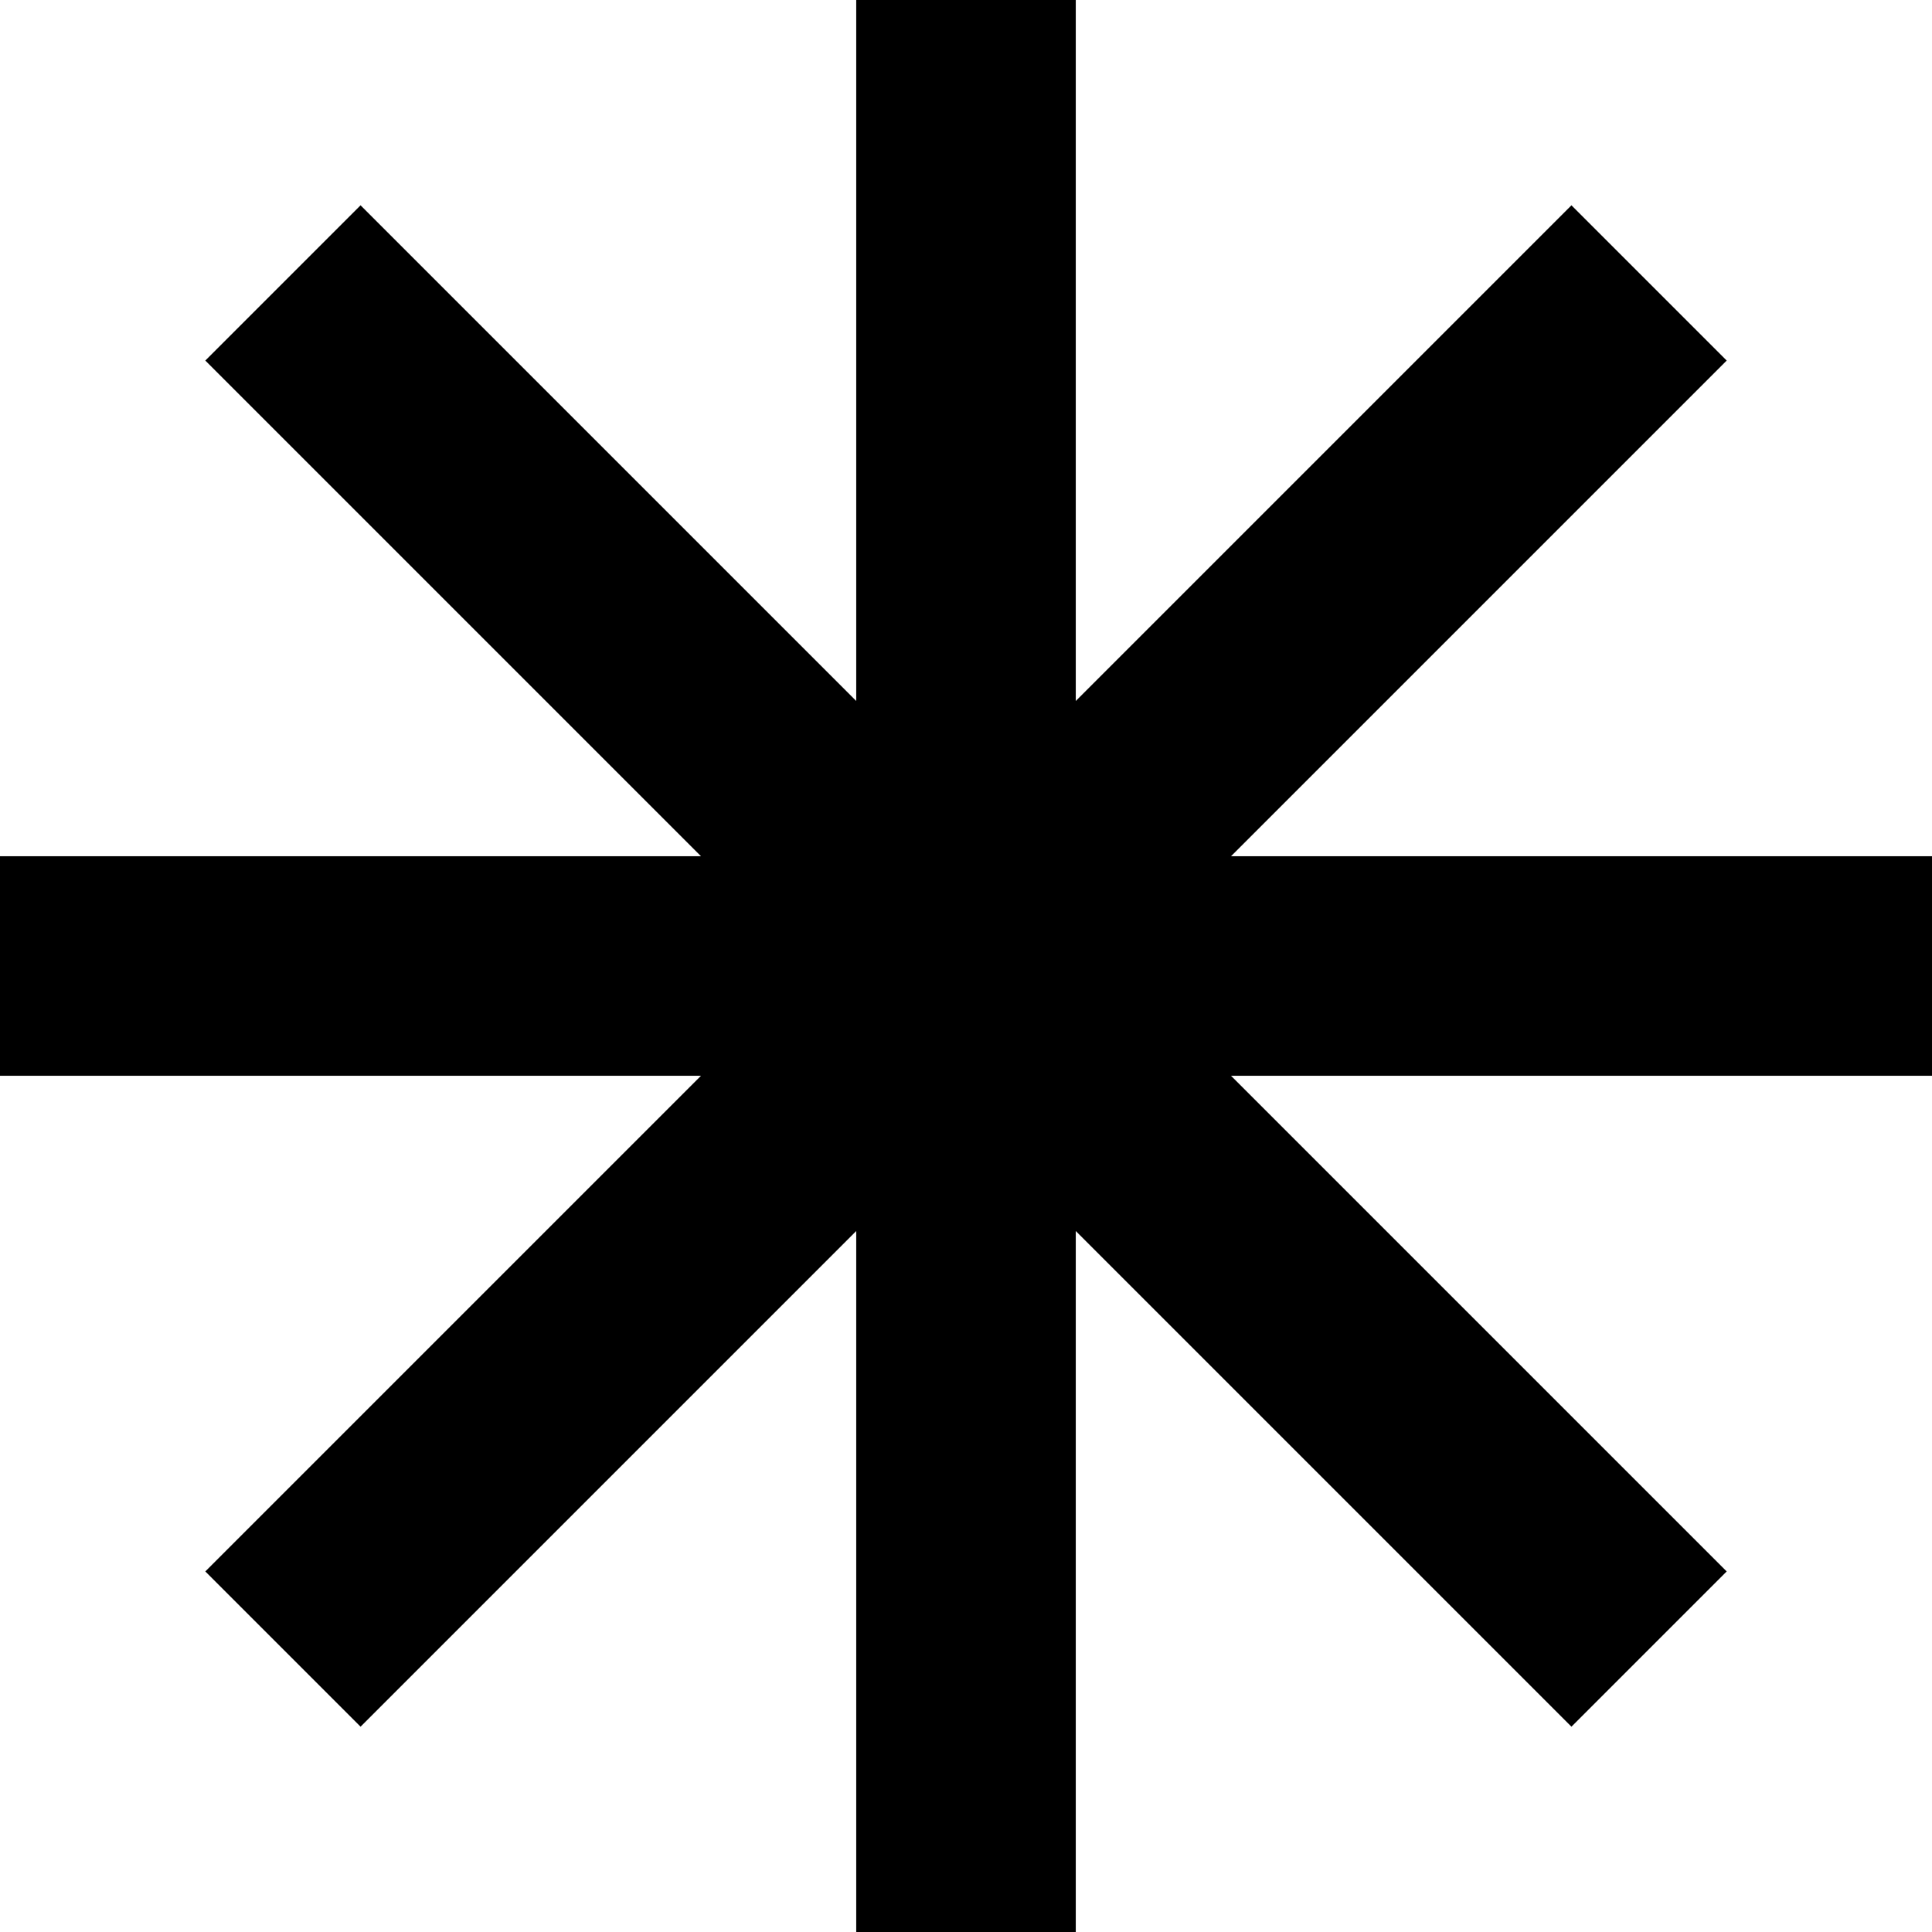
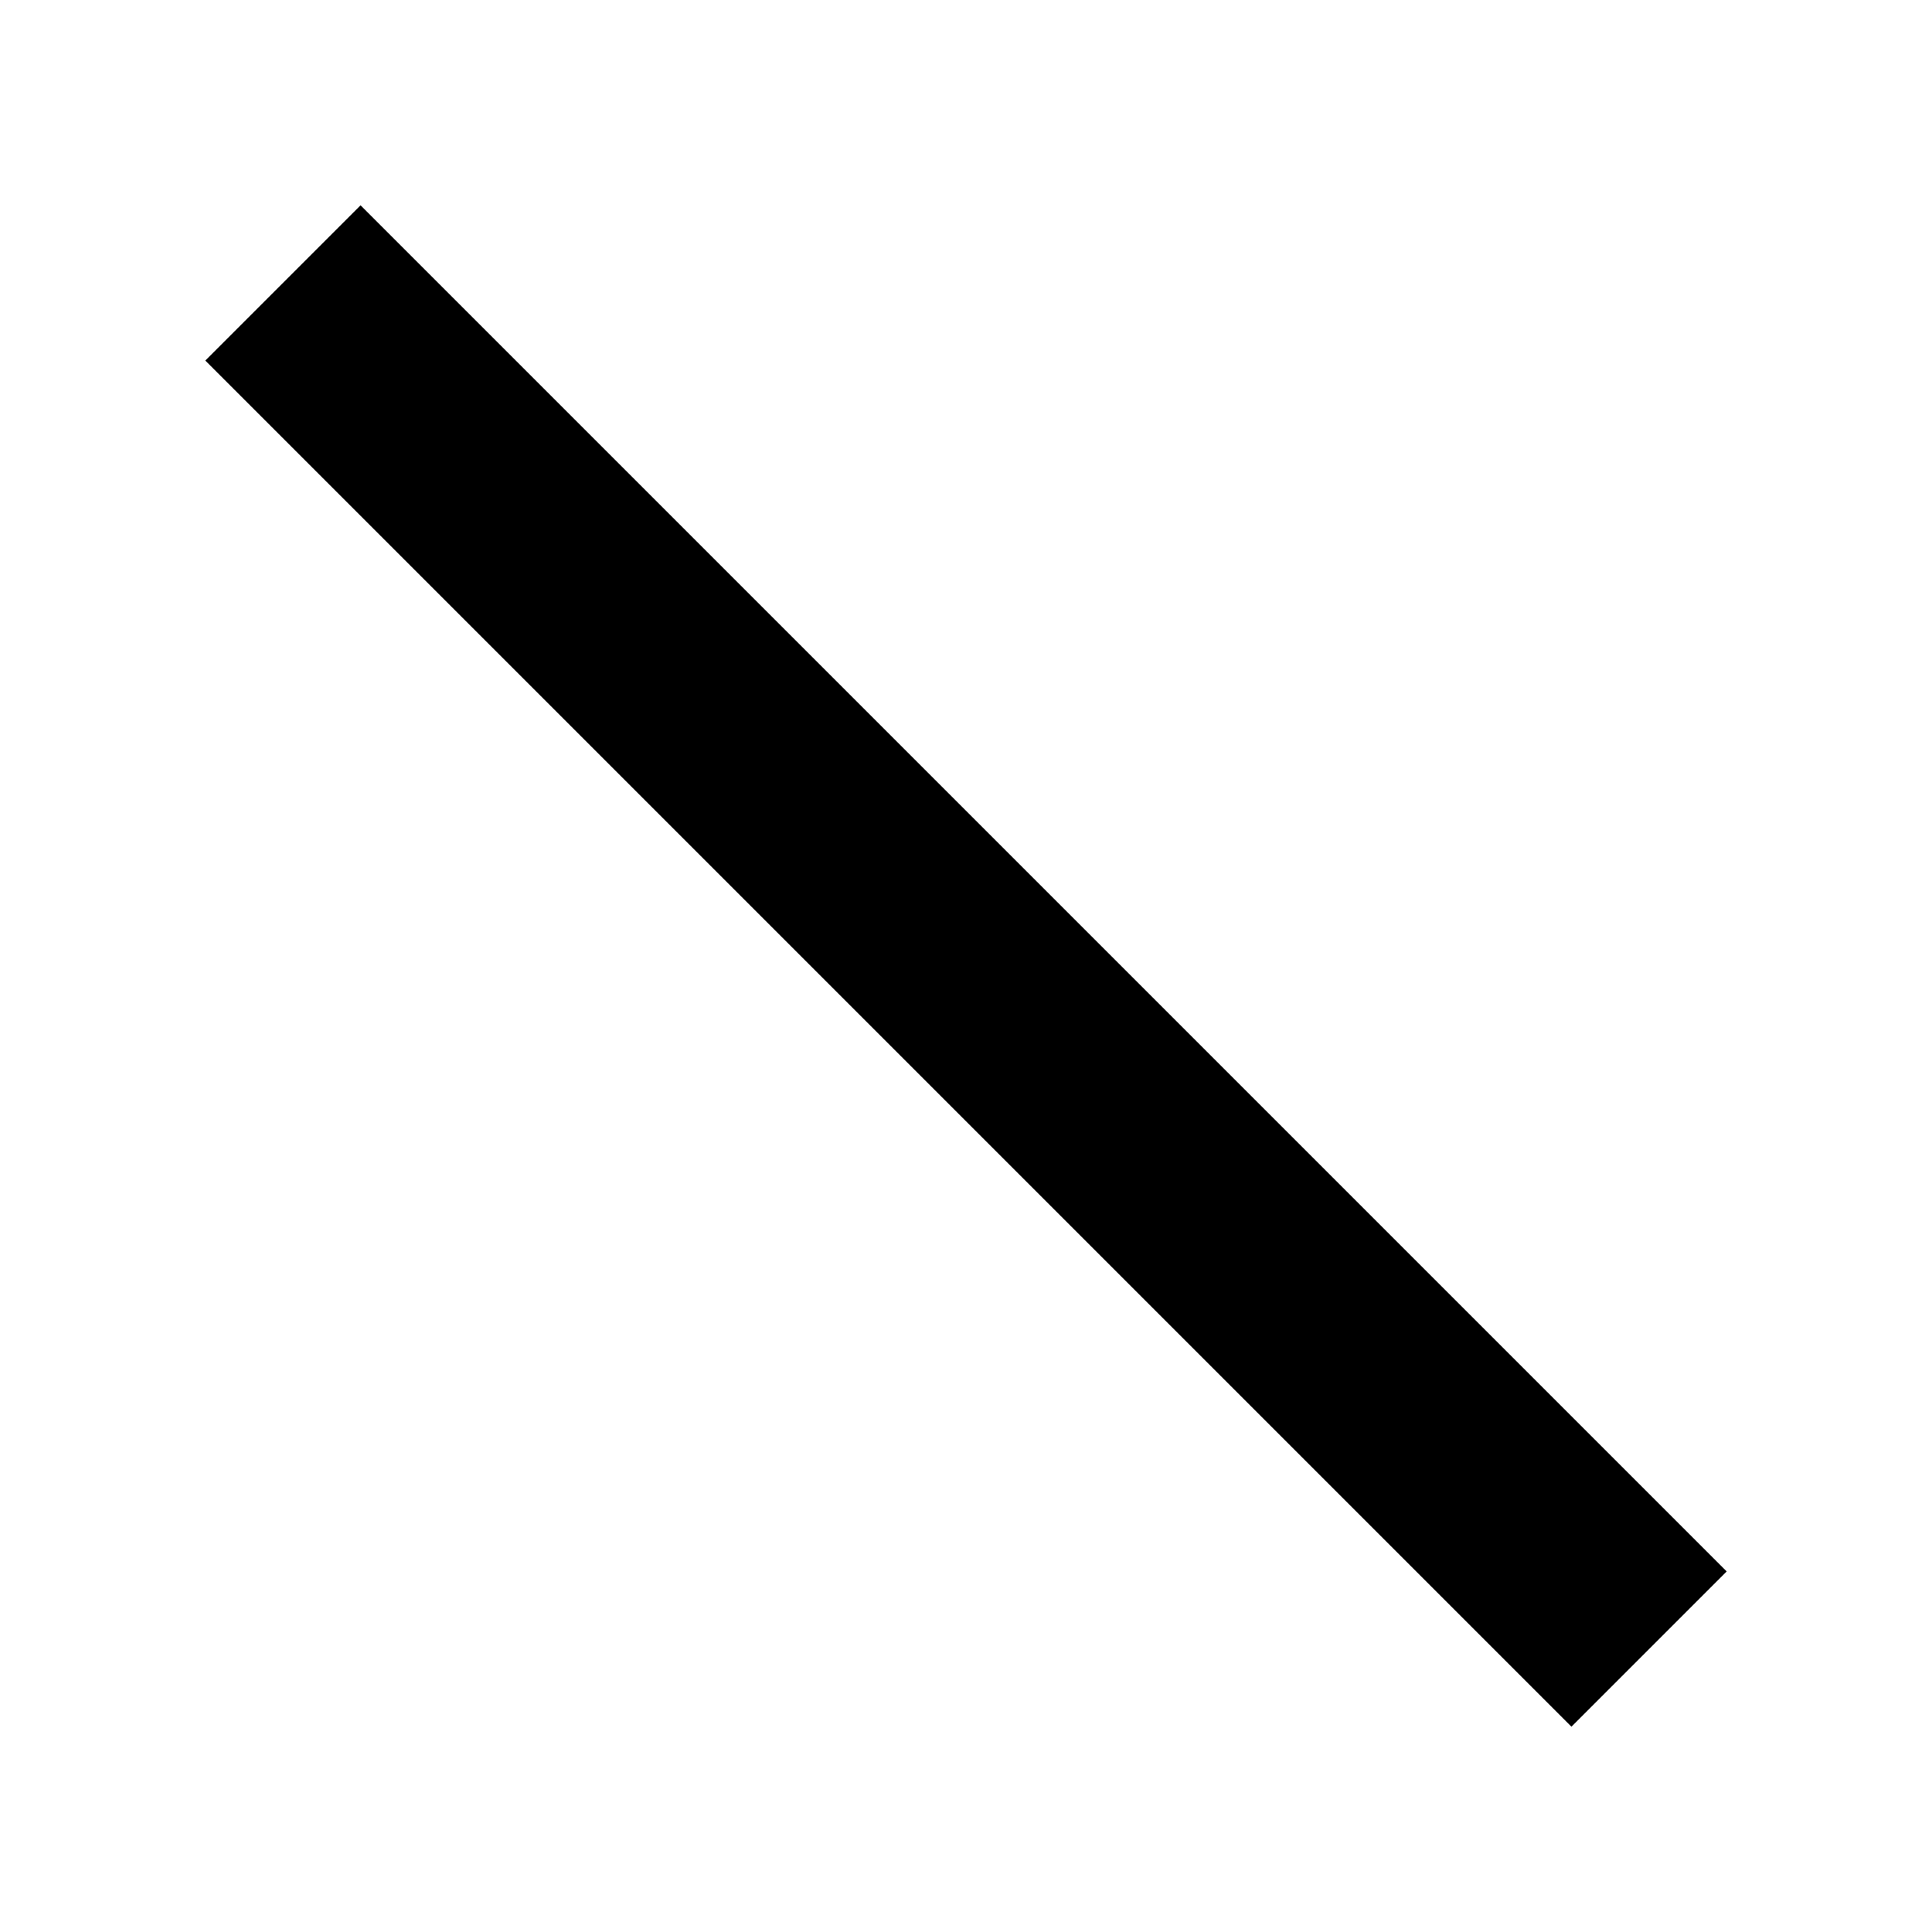
<svg xmlns="http://www.w3.org/2000/svg" width="88" height="88" viewBox="0 0 88 88" fill="none">
-   <rect y="39" width="88" height="10" fill="black" />
-   <rect x="39" y="88" width="88" height="10" transform="rotate(-90 39 88)" fill="black" />
  <rect x="71.577" y="78.648" width="88" height="10" transform="rotate(-135 71.577 78.648)" fill="black" />
-   <rect x="9.352" y="71.577" width="88" height="10" transform="rotate(-45 9.352 71.577)" fill="black" />
</svg>